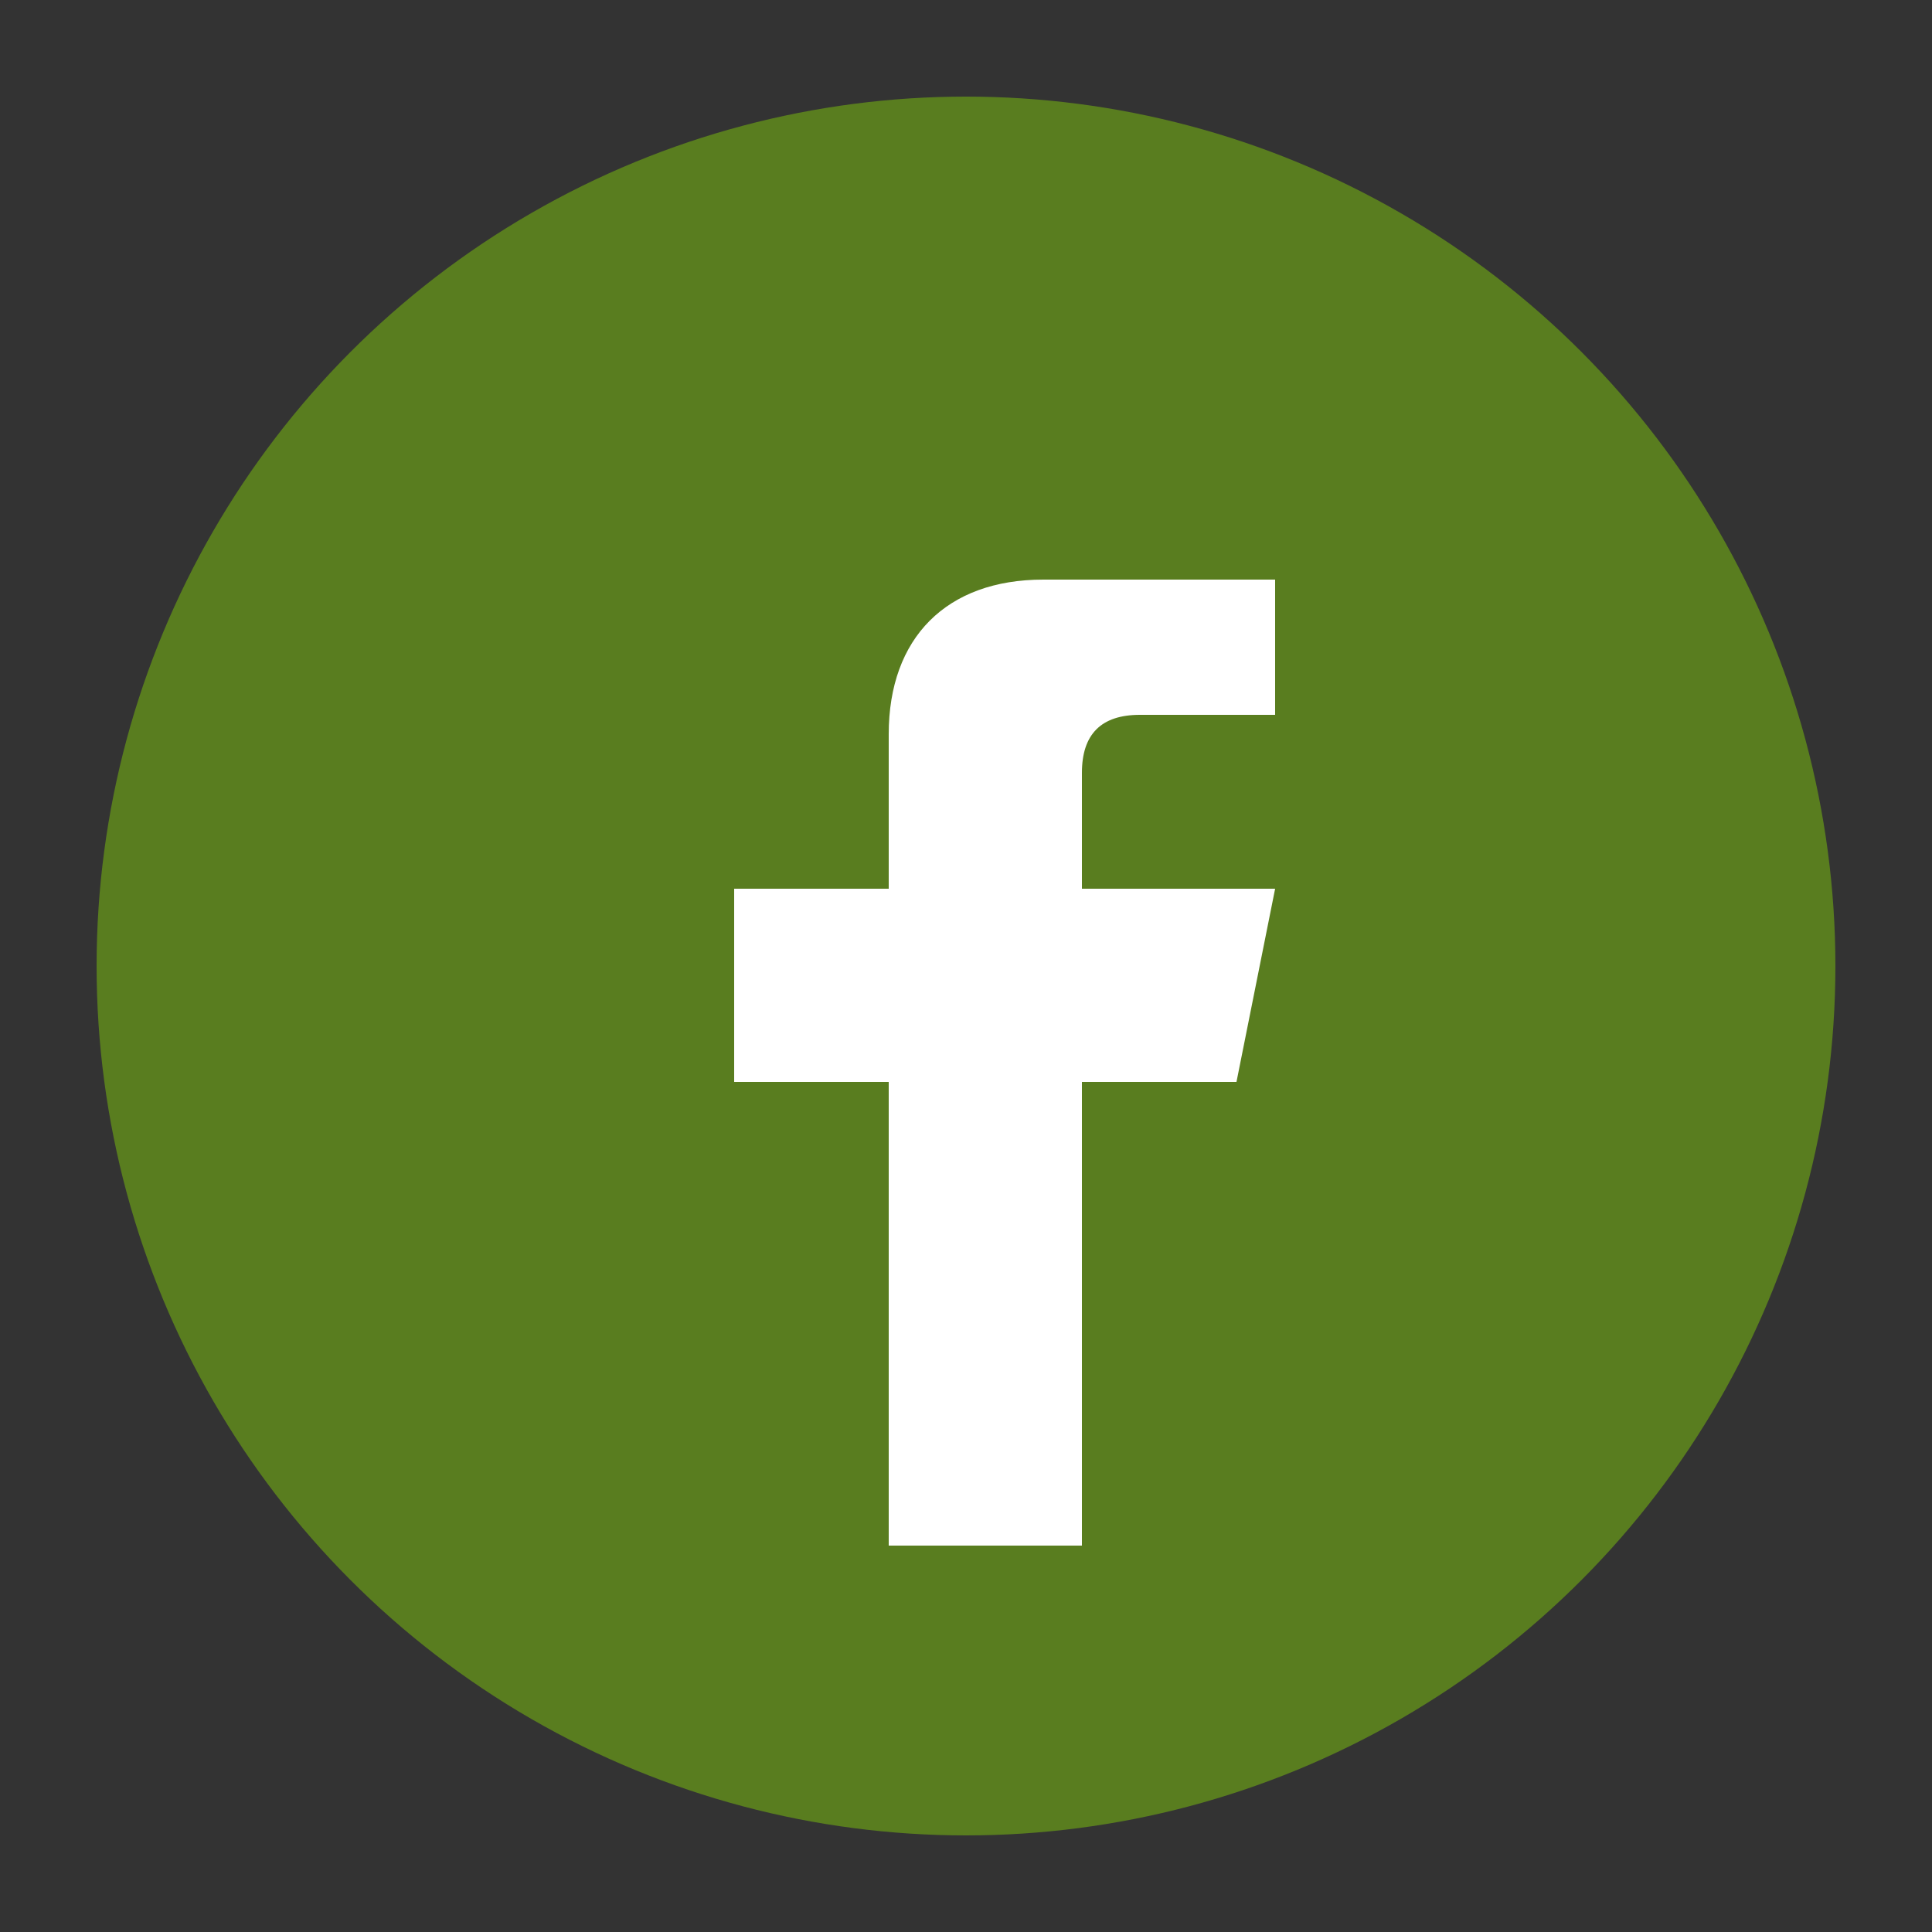
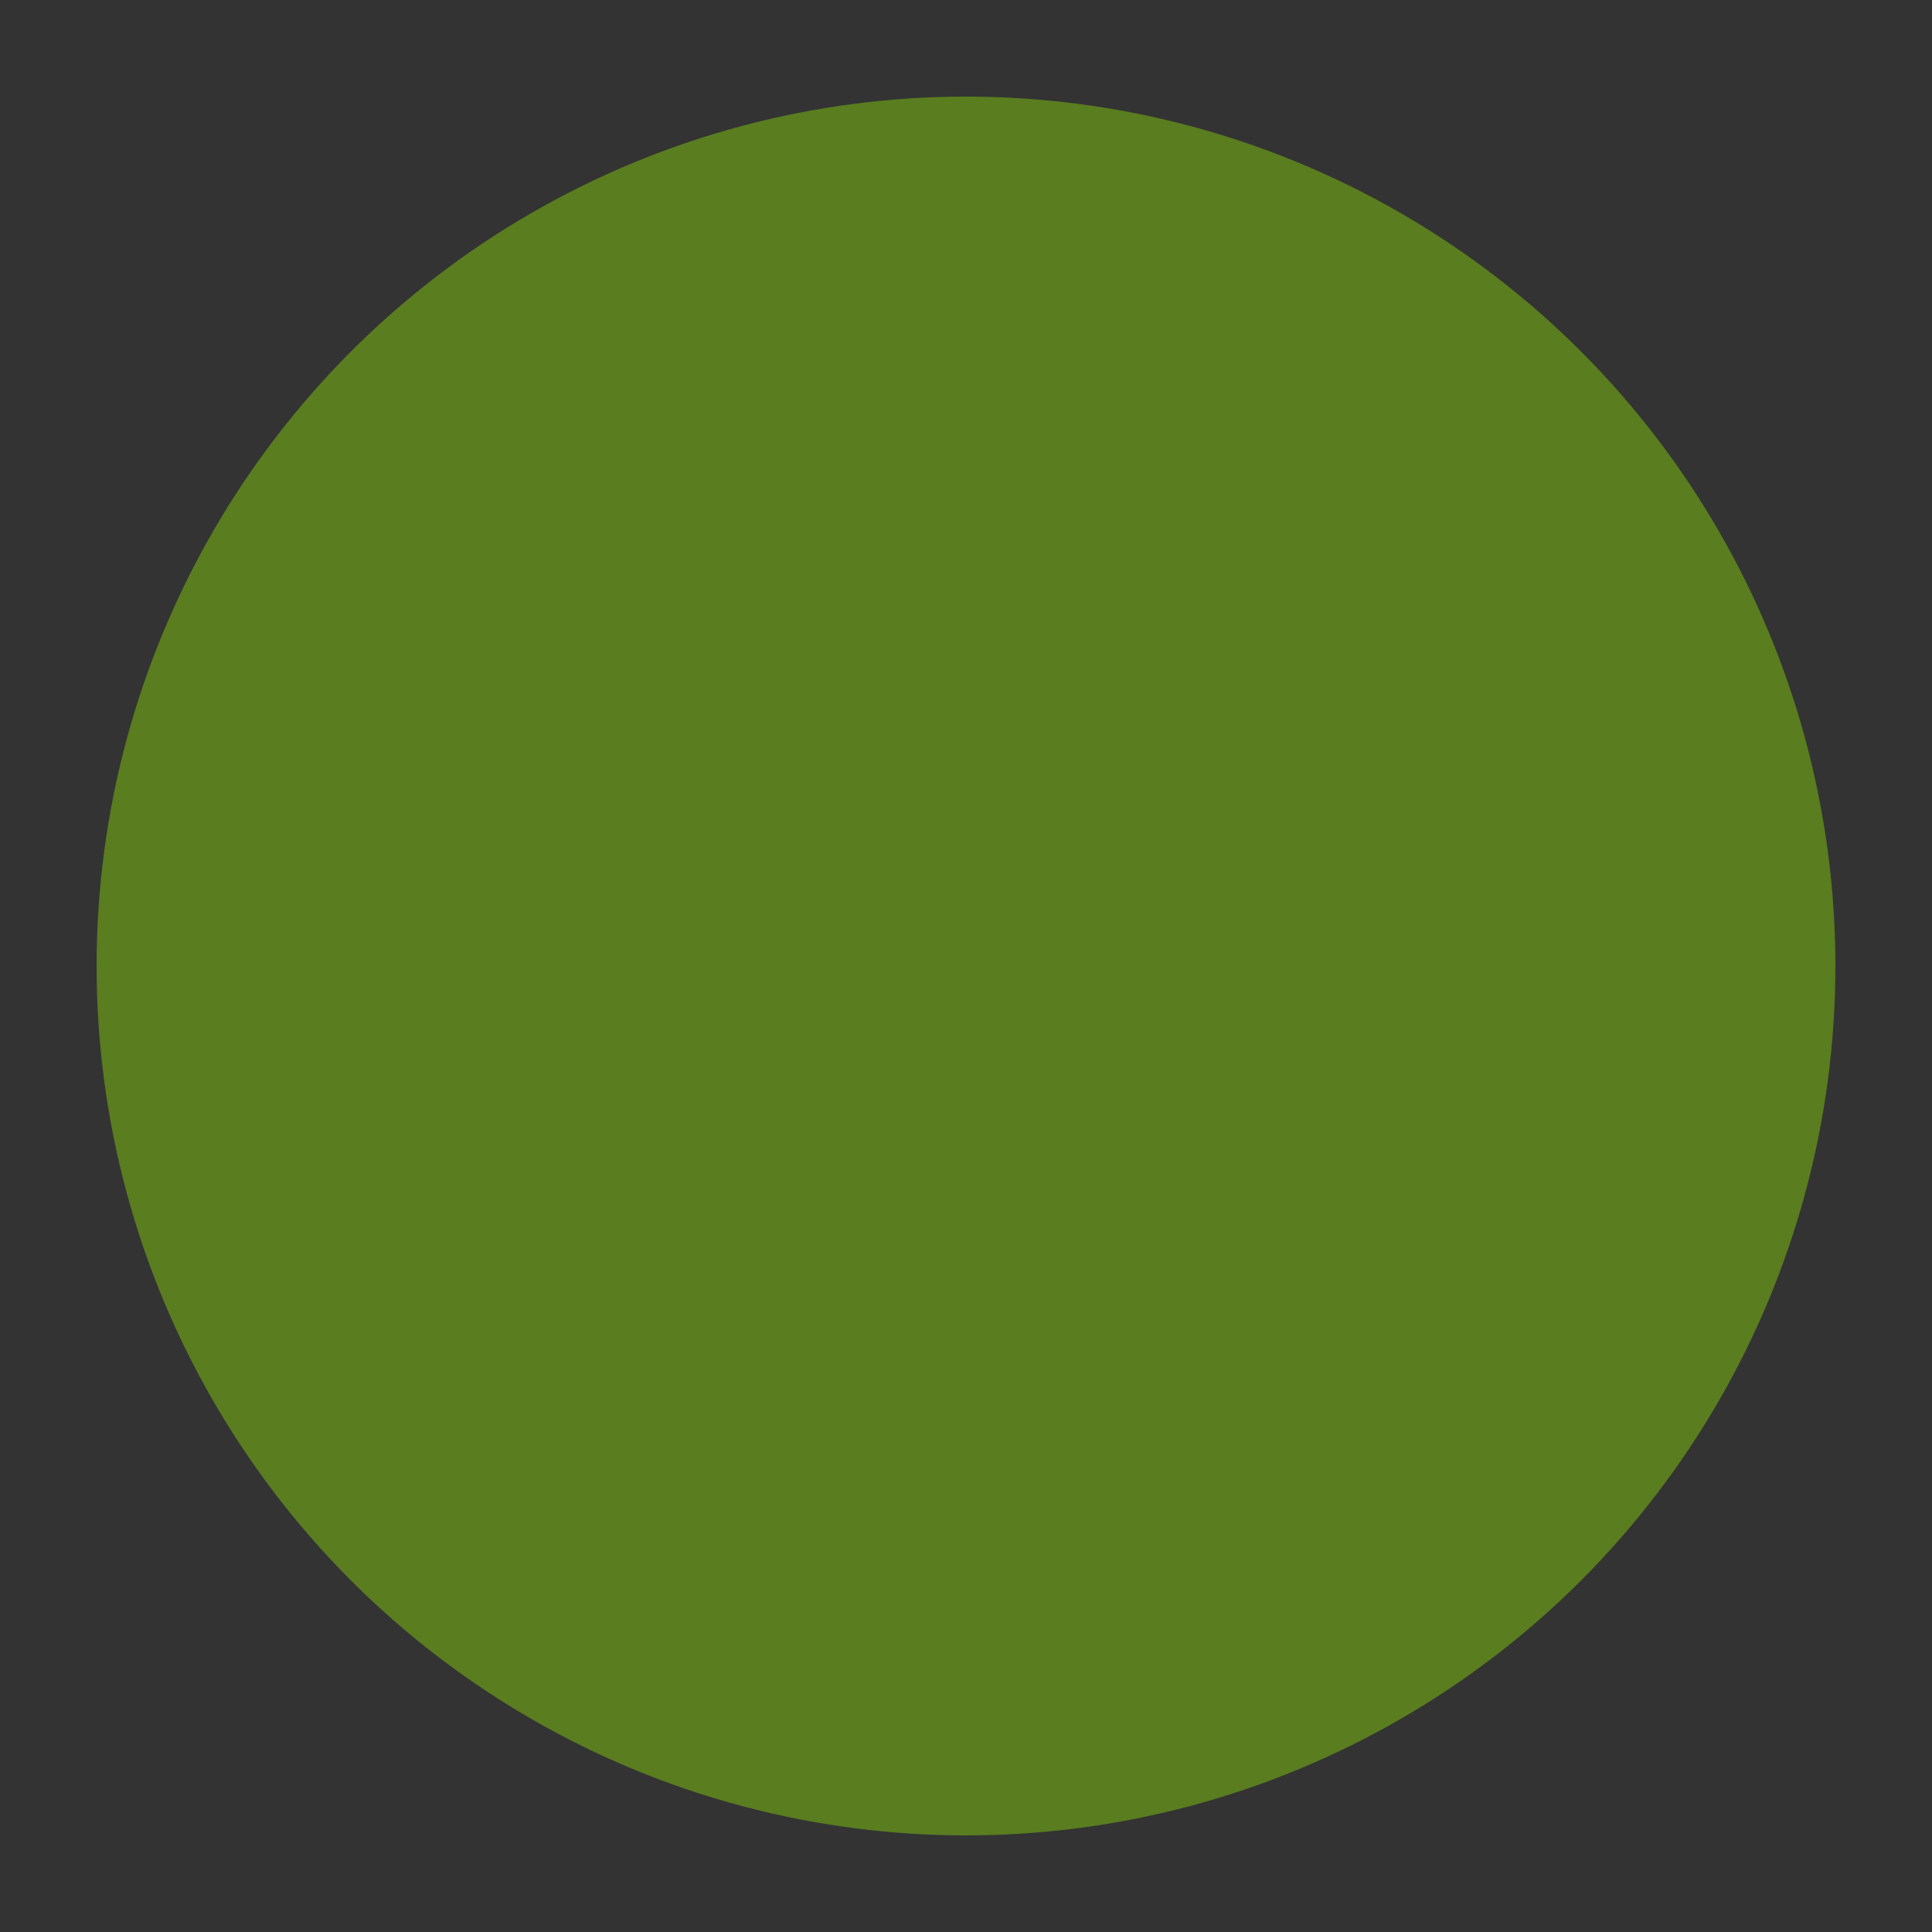
<svg xmlns="http://www.w3.org/2000/svg" viewBox="0 0 100 100">
  <rect x="0" y="0" width="100" height="100" fill="#333333" stroke="none" />
  <circle cx="50" cy="50" r="45" fill="#597d1f" />
-   <path d="M60 30h-6c-5 0-8 3-8 8v8h-8v10h8v24h10V56h8l2-10h-10v-6c0-2 1-3 3-3h7V30z" fill="#fff" />
</svg>